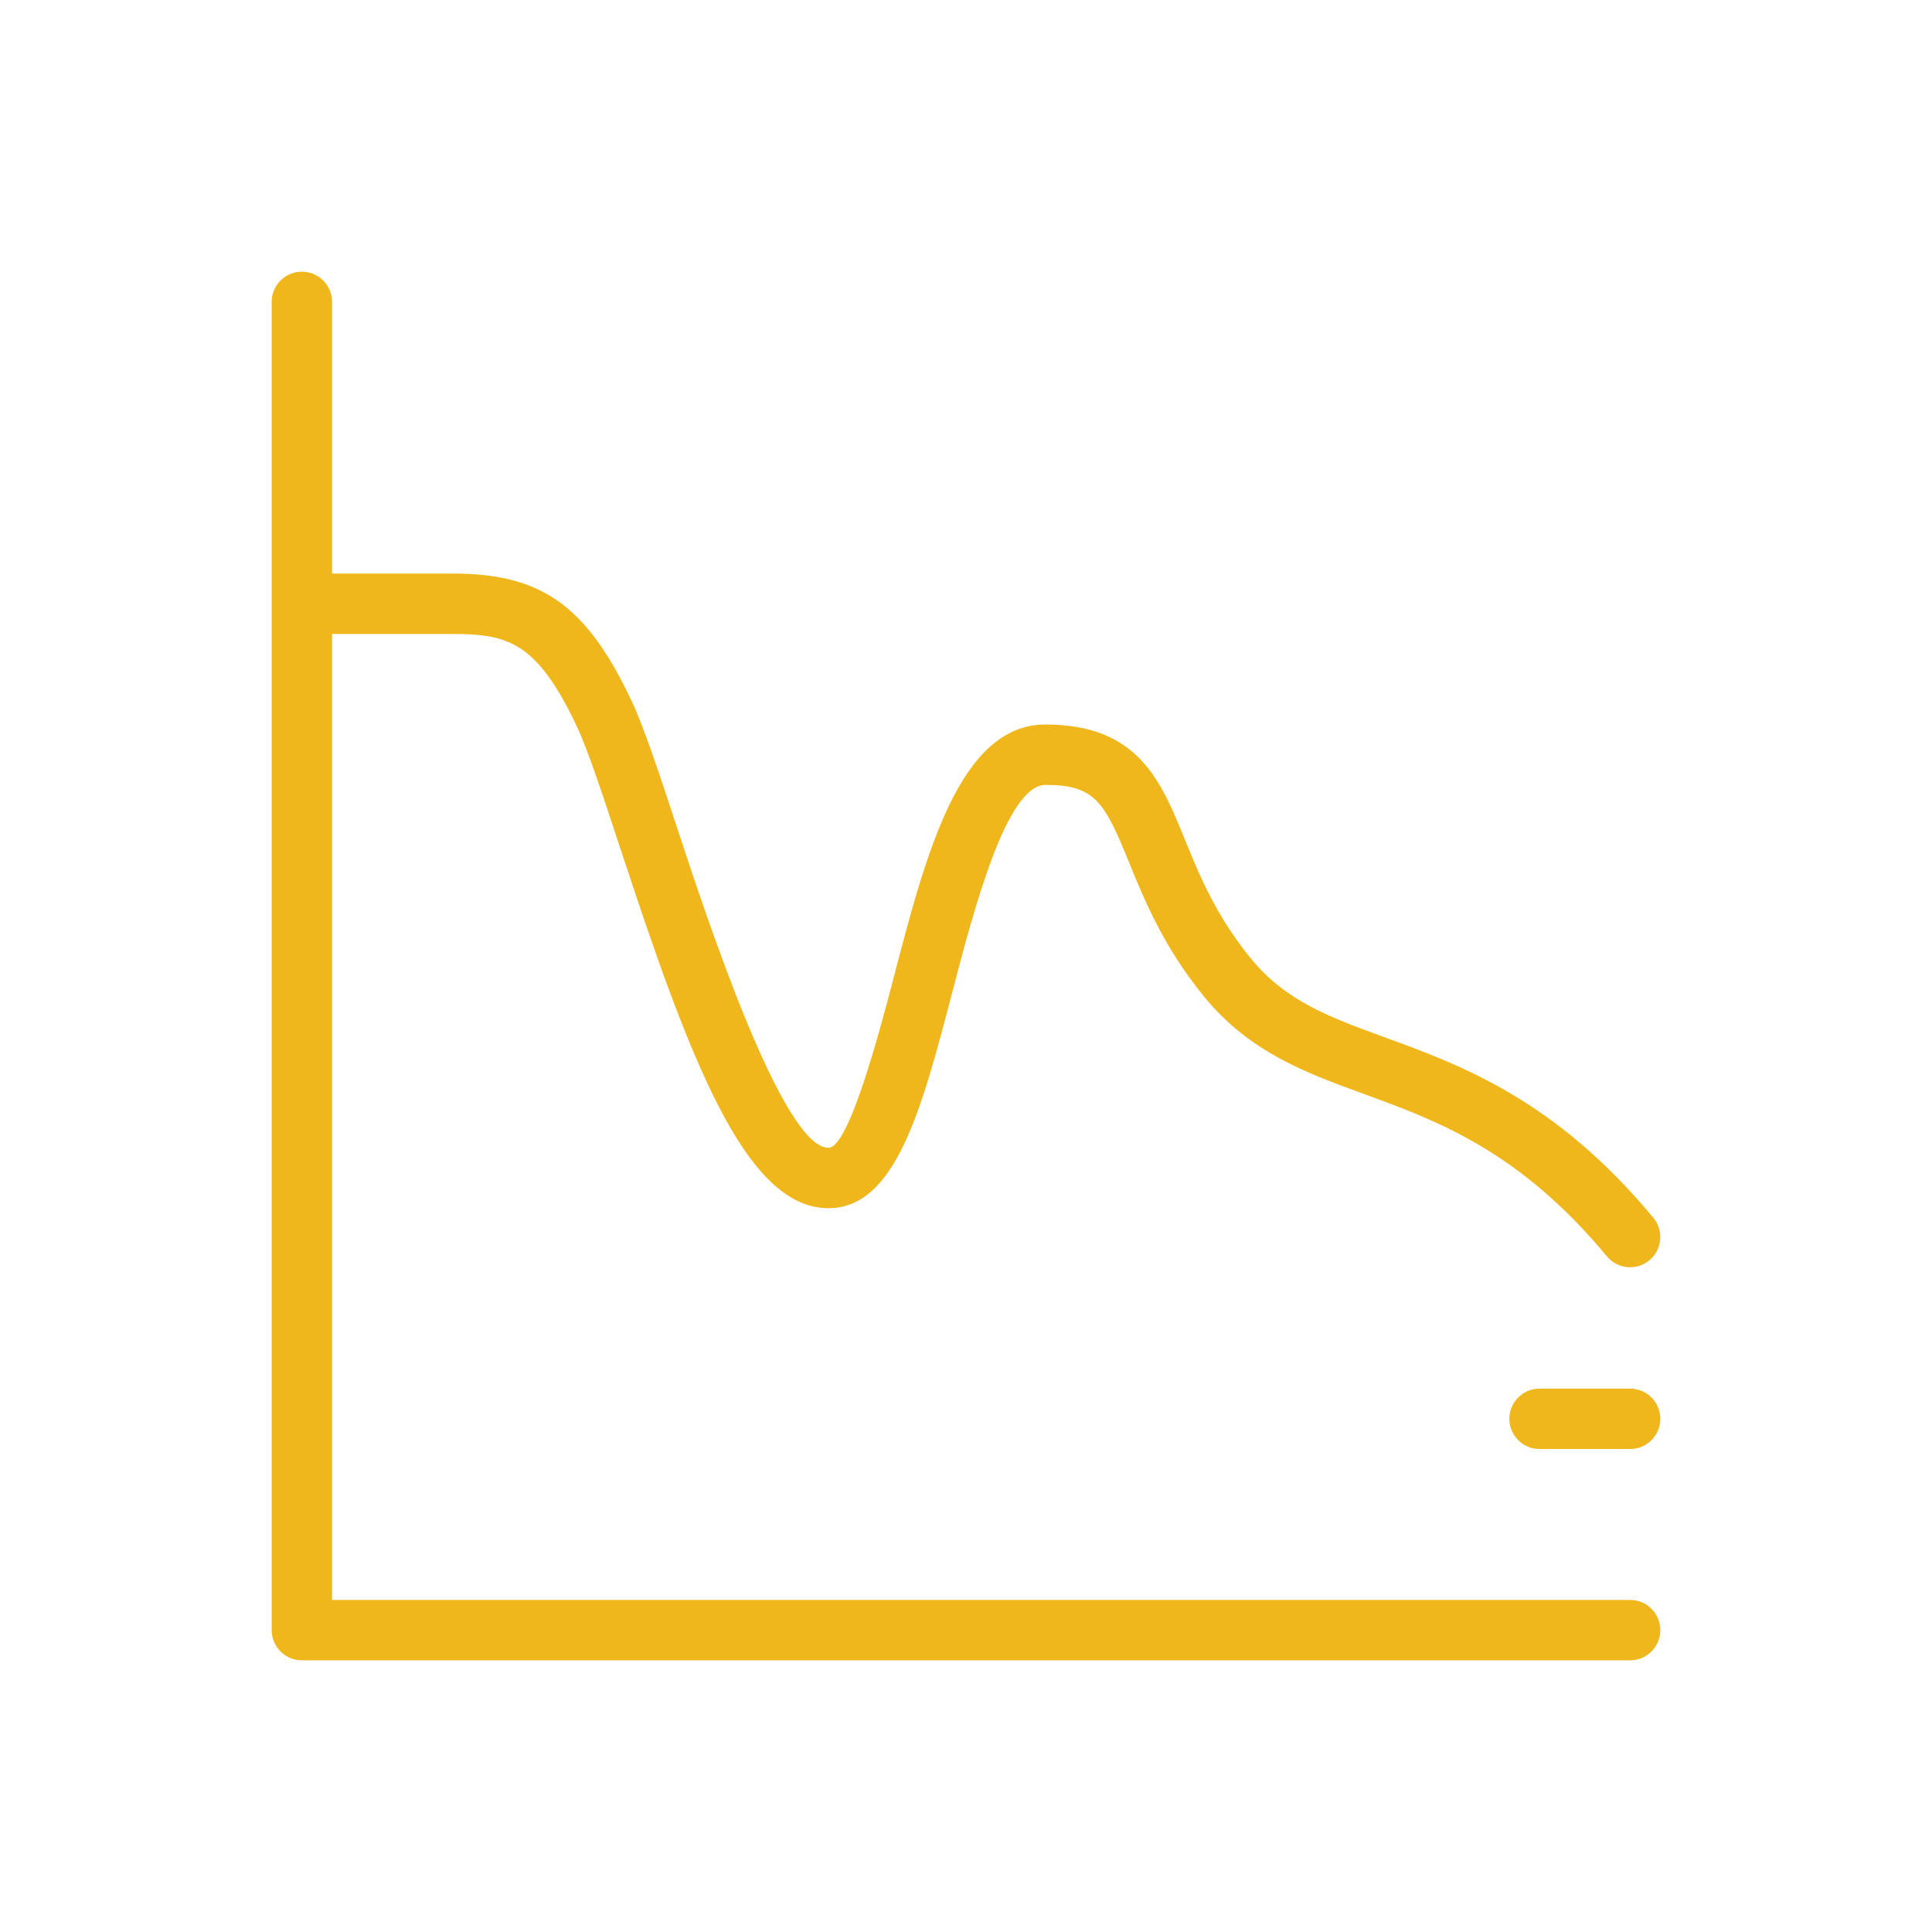
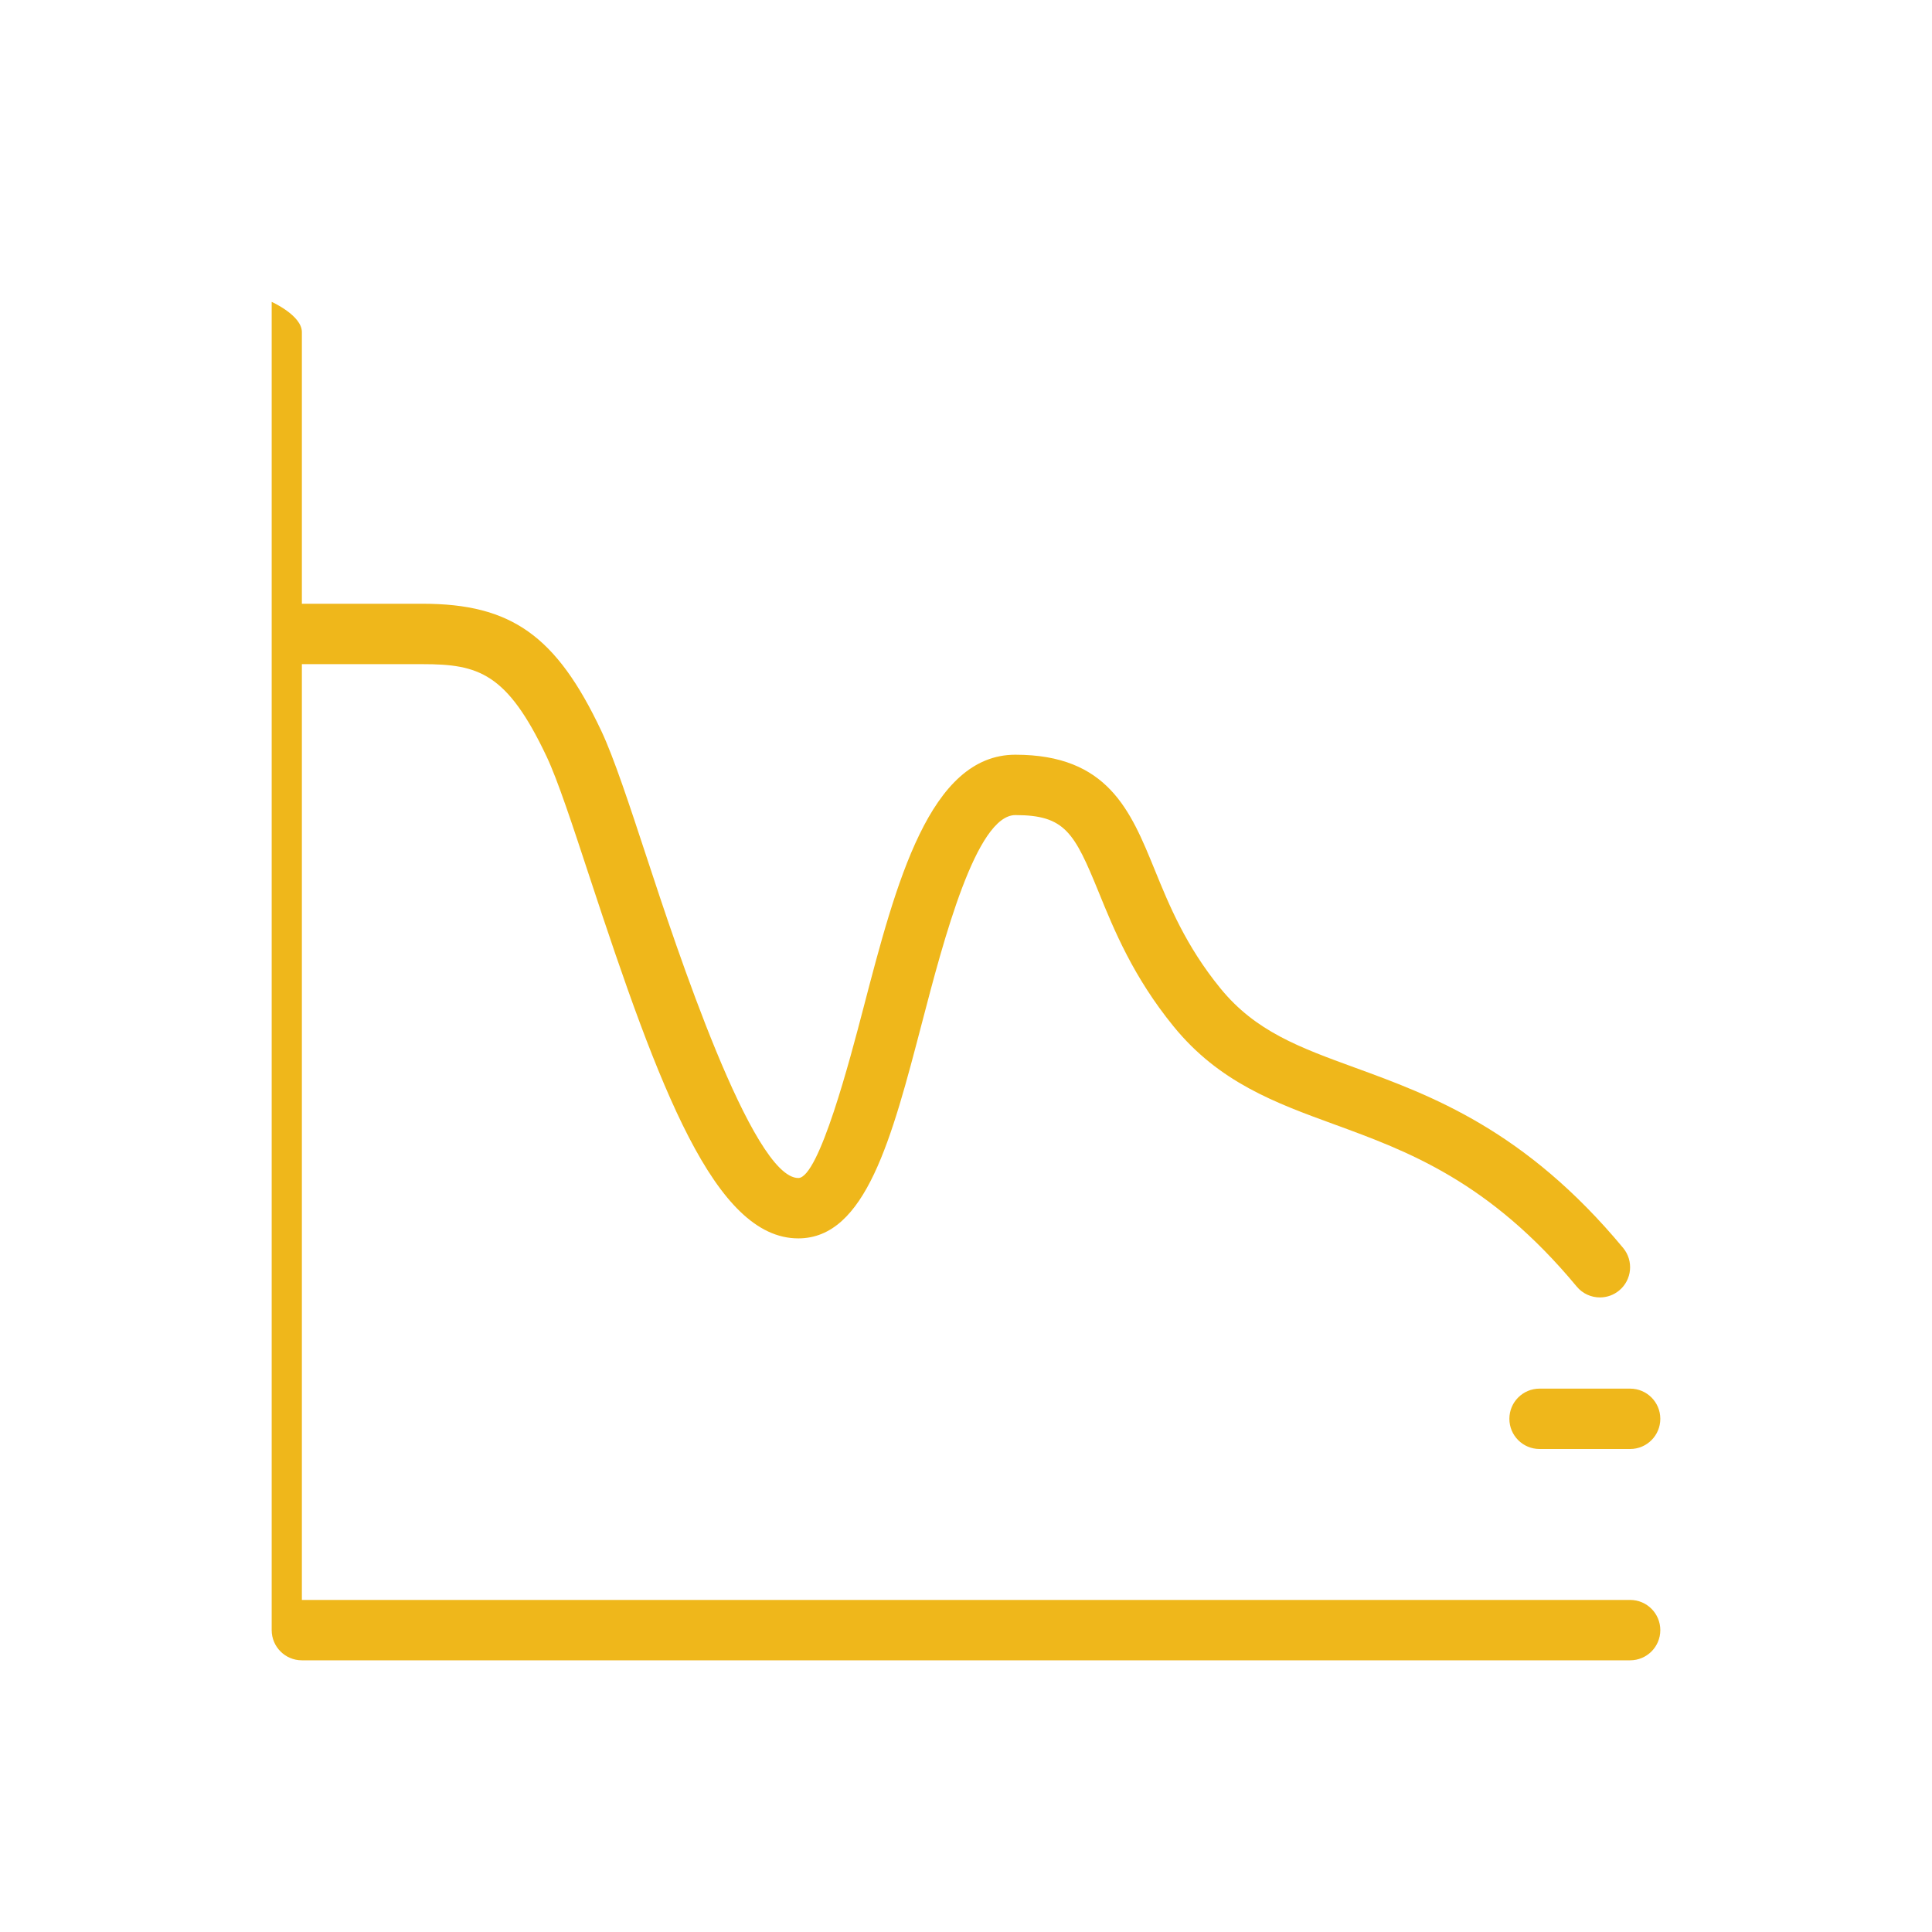
<svg xmlns="http://www.w3.org/2000/svg" viewBox="0 0 64 64">
  <g id="a" />
  <g id="b">
-     <path d="M55,54c0,.552-.447,1-1,1H10c-.553,0-1-.448-1-1V10c0-.552,.447-1,1-1s1,.448,1,1v9h4c2.936,0,4.429,1.06,5.915,4.203,.418,.884,.93,2.441,1.523,4.244,.951,2.892,3.478,10.576,5.007,10.576,.686,0,1.721-3.96,2.162-5.651,1.074-4.115,2.186-8.371,5.028-8.371,3.062,0,3.815,1.848,4.613,3.803,.482,1.184,1.03,2.525,2.179,3.935,1.16,1.425,2.618,1.958,4.465,2.631,2.508,.916,5.629,2.056,8.877,5.97,.352,.425,.294,1.056-.131,1.408-.186,.155-.413,.231-.638,.231-.288,0-.573-.123-.77-.361-2.902-3.499-5.623-4.492-8.023-5.369-1.966-.718-3.822-1.395-5.33-3.247-1.337-1.641-1.971-3.194-2.479-4.442-.81-1.986-1.118-2.559-2.762-2.559-1.298,0-2.378,4.138-3.093,6.876-1.002,3.834-1.866,7.146-4.098,7.146-2.763,0-4.606-4.953-6.907-11.951-.572-1.739-1.066-3.241-1.432-4.013-1.31-2.769-2.257-3.058-4.106-3.058h-4V53H54c.553,0,1,.448,1,1Zm-1-8h-3c-.553,0-1,.448-1,1s.447,1,1,1h3c.553,0,1-.448,1-1s-.447-1-1-1Z" fill="#efb71b" opacity="1" original-fill="#000000" />
+     <path d="M55,54c0,.552-.447,1-1,1H10c-.553,0-1-.448-1-1V10s1,.448,1,1v9h4c2.936,0,4.429,1.06,5.915,4.203,.418,.884,.93,2.441,1.523,4.244,.951,2.892,3.478,10.576,5.007,10.576,.686,0,1.721-3.96,2.162-5.651,1.074-4.115,2.186-8.371,5.028-8.371,3.062,0,3.815,1.848,4.613,3.803,.482,1.184,1.03,2.525,2.179,3.935,1.16,1.425,2.618,1.958,4.465,2.631,2.508,.916,5.629,2.056,8.877,5.97,.352,.425,.294,1.056-.131,1.408-.186,.155-.413,.231-.638,.231-.288,0-.573-.123-.77-.361-2.902-3.499-5.623-4.492-8.023-5.369-1.966-.718-3.822-1.395-5.33-3.247-1.337-1.641-1.971-3.194-2.479-4.442-.81-1.986-1.118-2.559-2.762-2.559-1.298,0-2.378,4.138-3.093,6.876-1.002,3.834-1.866,7.146-4.098,7.146-2.763,0-4.606-4.953-6.907-11.951-.572-1.739-1.066-3.241-1.432-4.013-1.31-2.769-2.257-3.058-4.106-3.058h-4V53H54c.553,0,1,.448,1,1Zm-1-8h-3c-.553,0-1,.448-1,1s.447,1,1,1h3c.553,0,1-.448,1-1s-.447-1-1-1Z" fill="#efb71b" opacity="1" original-fill="#000000" />
  </g>
</svg>